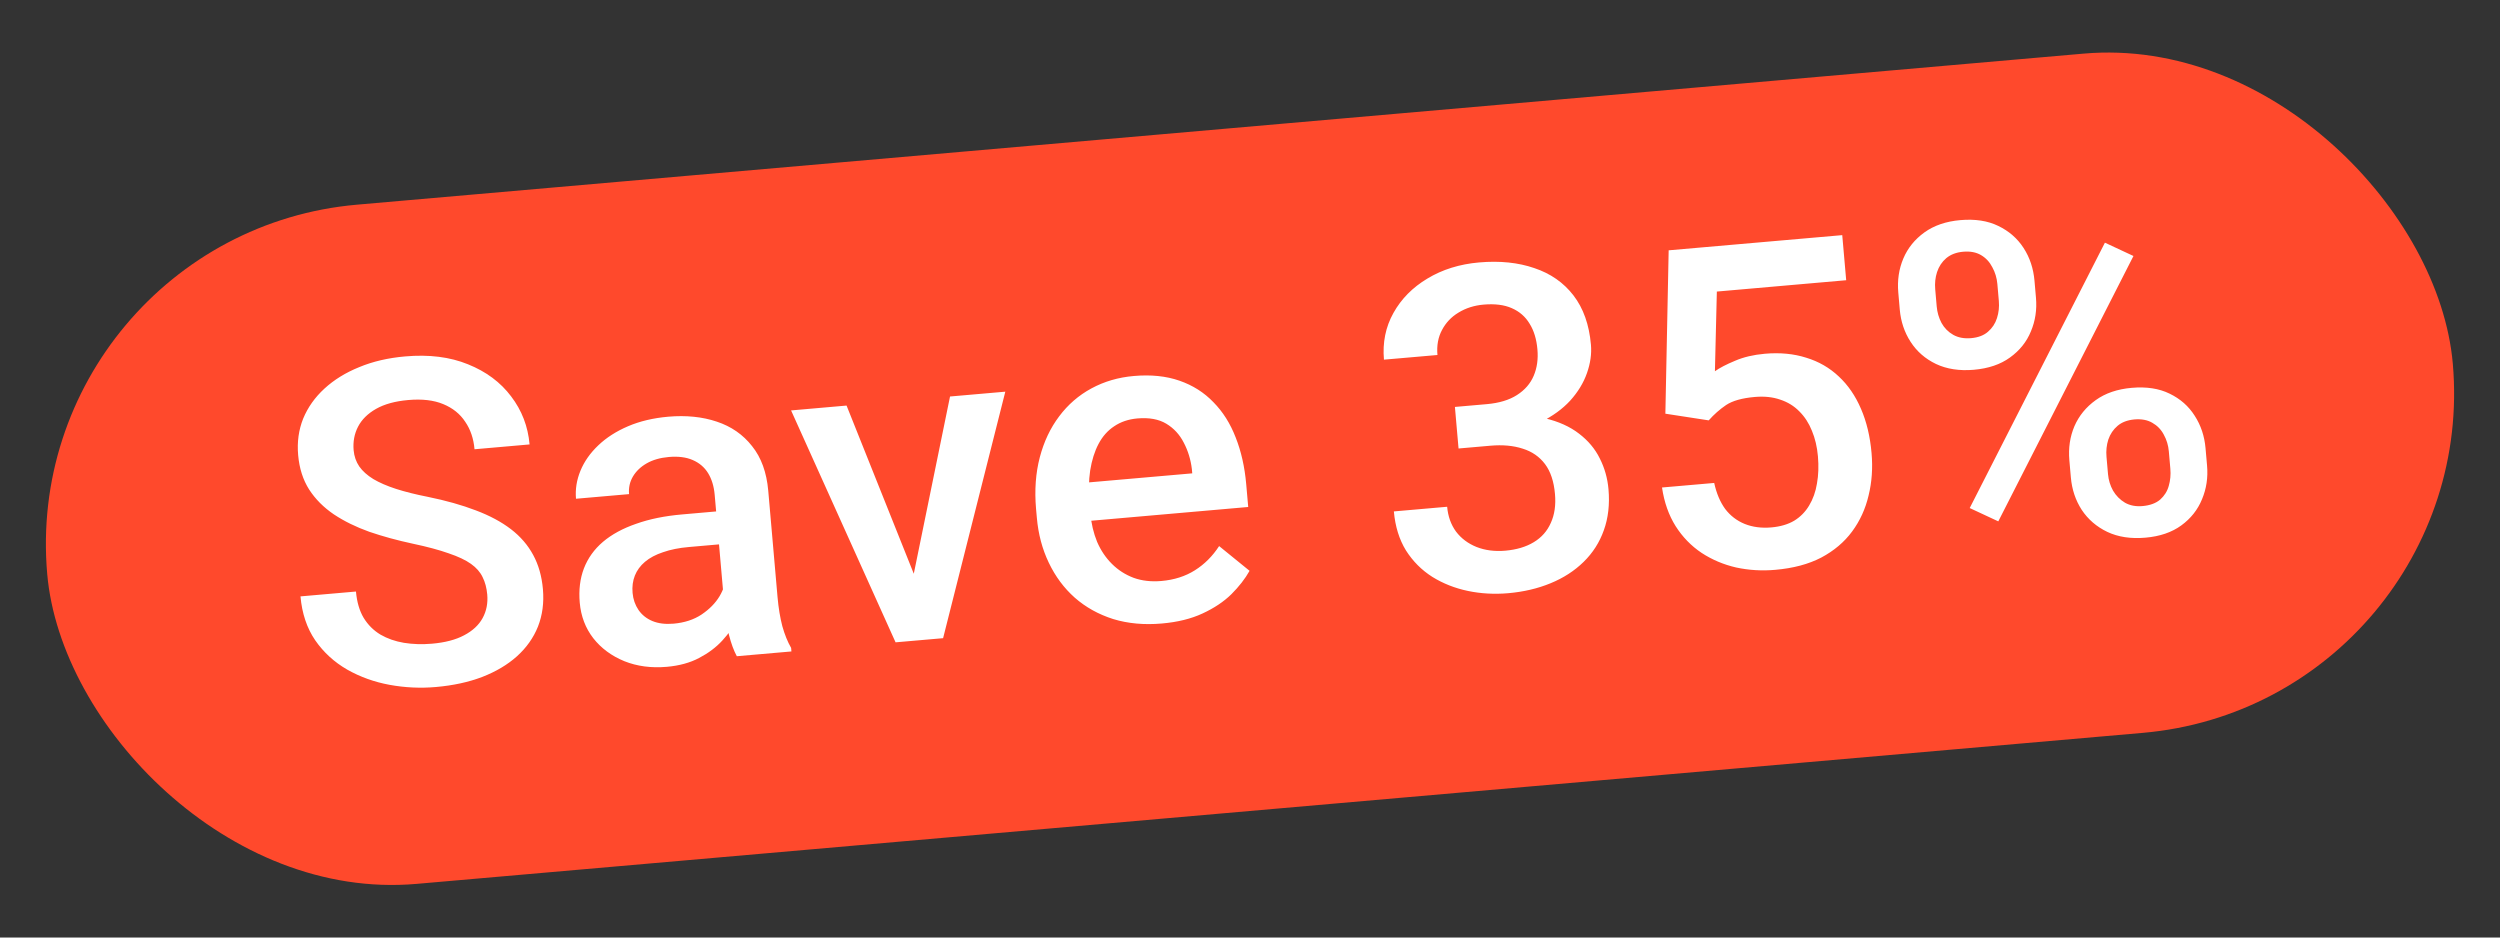
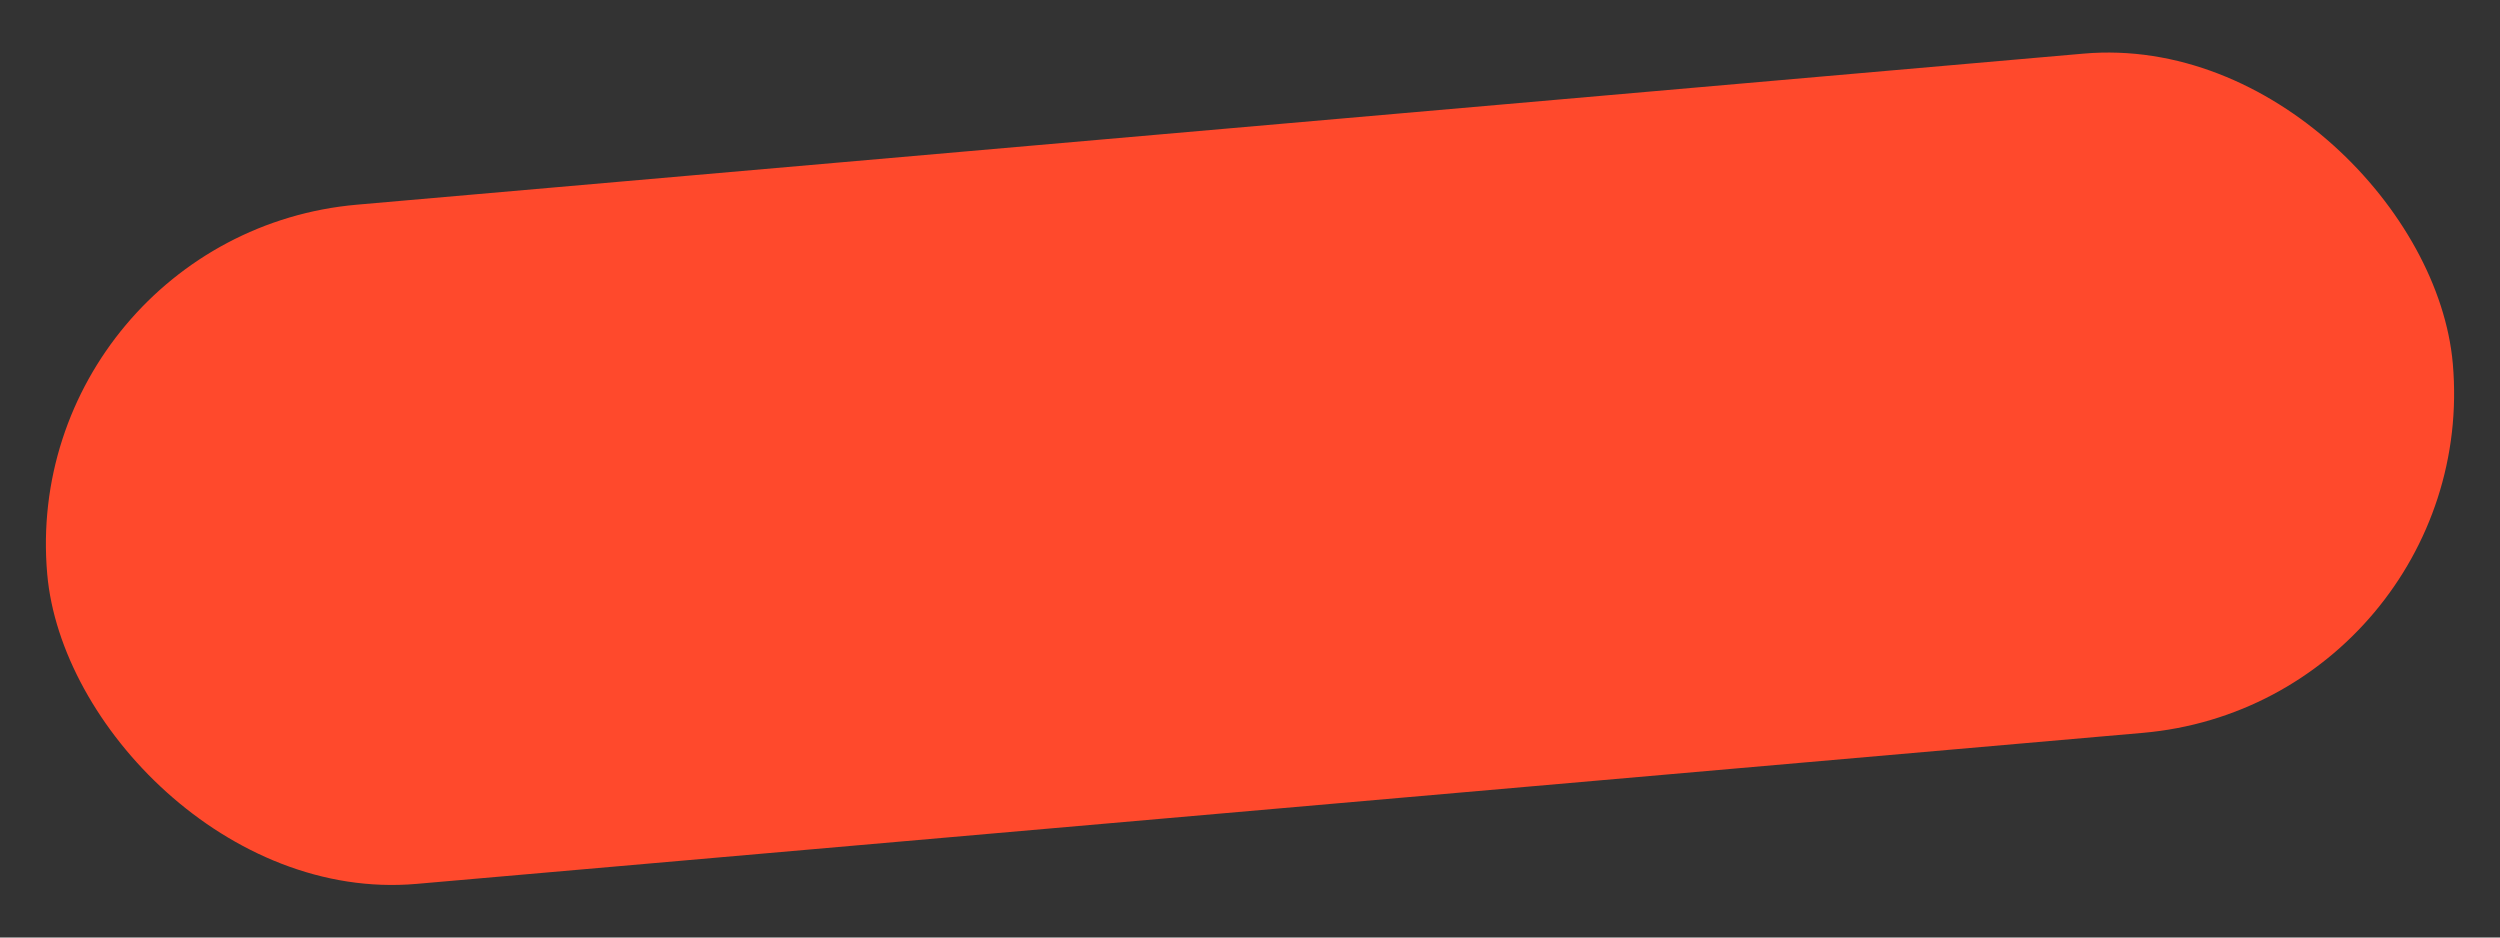
<svg xmlns="http://www.w3.org/2000/svg" width="88" height="33" viewBox="0 0 88 33" fill="none">
  <rect x="0" y="0" width="88" height="33" fill="#333333" stroke="none" />
  <rect x="0.616" y="8.25" width="85" height="24" rx="12" transform="rotate(-5 0.616 8.25)" fill="#FF492C" />
-   <path d="M17.151 20.927C17.13 20.694 17.076 20.489 16.987 20.314C16.904 20.138 16.768 19.983 16.578 19.848C16.389 19.713 16.127 19.59 15.793 19.477C15.464 19.36 15.046 19.247 14.54 19.14C13.986 19.021 13.472 18.881 12.997 18.718C12.528 18.55 12.113 18.346 11.752 18.106C11.39 17.86 11.101 17.569 10.883 17.233C10.665 16.891 10.536 16.487 10.495 16.02C10.454 15.558 10.514 15.129 10.672 14.734C10.836 14.338 11.085 13.987 11.419 13.68C11.758 13.368 12.167 13.116 12.647 12.922C13.126 12.723 13.664 12.598 14.261 12.546C15.101 12.472 15.839 12.564 16.473 12.823C17.113 13.08 17.619 13.457 17.991 13.952C18.369 14.447 18.586 15.011 18.641 15.644L16.703 15.814C16.671 15.44 16.562 15.118 16.376 14.847C16.195 14.57 15.936 14.362 15.6 14.224C15.269 14.086 14.859 14.038 14.372 14.081C13.91 14.121 13.532 14.225 13.238 14.392C12.944 14.559 12.733 14.768 12.603 15.02C12.473 15.272 12.422 15.548 12.448 15.849C12.467 16.062 12.533 16.252 12.647 16.42C12.761 16.582 12.925 16.73 13.141 16.863C13.356 16.99 13.622 17.106 13.94 17.209C14.257 17.311 14.629 17.404 15.054 17.488C15.698 17.619 16.264 17.779 16.751 17.966C17.237 18.149 17.648 18.369 17.985 18.627C18.321 18.885 18.583 19.189 18.77 19.538C18.957 19.883 19.071 20.283 19.111 20.74C19.152 21.217 19.094 21.656 18.936 22.057C18.777 22.453 18.53 22.801 18.196 23.102C17.866 23.398 17.459 23.64 16.973 23.829C16.493 24.012 15.949 24.13 15.342 24.183C14.797 24.231 14.254 24.205 13.712 24.106C13.175 24.007 12.678 23.828 12.222 23.57C11.765 23.307 11.39 22.963 11.096 22.539C10.803 22.11 10.63 21.594 10.577 20.993L12.53 20.822C12.563 21.19 12.652 21.498 12.8 21.747C12.952 21.995 13.149 22.192 13.392 22.338C13.635 22.479 13.91 22.575 14.217 22.627C14.53 22.678 14.861 22.688 15.208 22.658C15.665 22.618 16.041 22.52 16.335 22.363C16.635 22.206 16.853 22.004 16.988 21.757C17.123 21.51 17.178 21.233 17.151 20.927ZM25.508 21.435L25.157 17.419C25.131 17.118 25.053 16.864 24.925 16.655C24.797 16.447 24.616 16.293 24.383 16.193C24.155 16.093 23.874 16.057 23.542 16.086C23.236 16.113 22.976 16.188 22.762 16.311C22.548 16.434 22.387 16.59 22.277 16.777C22.168 16.964 22.123 17.17 22.143 17.393L20.275 17.556C20.246 17.224 20.298 16.895 20.432 16.57C20.566 16.244 20.775 15.947 21.06 15.676C21.344 15.405 21.693 15.181 22.107 15.004C22.52 14.827 22.991 14.715 23.52 14.668C24.153 14.613 24.723 14.671 25.229 14.841C25.741 15.01 26.155 15.298 26.473 15.704C26.796 16.105 26.985 16.627 27.042 17.27L27.369 21.014C27.403 21.397 27.459 21.74 27.538 22.042C27.621 22.338 27.724 22.593 27.848 22.807L27.858 22.931L25.936 23.099C25.83 22.905 25.738 22.654 25.659 22.347C25.584 22.035 25.534 21.731 25.508 21.435ZM25.48 17.979L25.597 19.137L24.251 19.255C23.903 19.285 23.6 19.346 23.341 19.437C23.082 19.522 22.87 19.635 22.704 19.775C22.539 19.915 22.42 20.077 22.347 20.261C22.274 20.445 22.247 20.649 22.267 20.872C22.287 21.095 22.356 21.295 22.477 21.473C22.596 21.645 22.759 21.775 22.965 21.861C23.177 21.948 23.425 21.978 23.711 21.953C24.095 21.919 24.422 21.812 24.694 21.632C24.971 21.445 25.182 21.231 25.328 20.988C25.474 20.74 25.542 20.512 25.535 20.303L26.215 21.083C26.171 21.301 26.084 21.539 25.955 21.796C25.826 22.053 25.649 22.304 25.425 22.548C25.206 22.787 24.933 22.991 24.608 23.161C24.288 23.33 23.911 23.433 23.475 23.472C22.925 23.52 22.425 23.454 21.975 23.273C21.525 23.088 21.162 22.819 20.885 22.467C20.608 22.11 20.449 21.692 20.407 21.215C20.368 20.769 20.417 20.367 20.553 20.01C20.693 19.647 20.917 19.335 21.224 19.073C21.535 18.81 21.924 18.599 22.391 18.438C22.858 18.271 23.397 18.161 24.009 18.108L25.48 17.979ZM31.986 21.072L33.441 13.957L35.387 13.787L33.197 22.464L31.983 22.57L31.986 21.072ZM29.799 14.276L32.51 21.058L32.738 22.504L31.524 22.61L27.846 14.447L29.799 14.276ZM40.9 21.947C40.278 22.002 39.706 21.95 39.185 21.791C38.669 21.627 38.218 21.377 37.833 21.039C37.453 20.701 37.148 20.291 36.918 19.809C36.687 19.328 36.547 18.799 36.497 18.223L36.469 17.912C36.412 17.253 36.456 16.648 36.601 16.096C36.746 15.545 36.973 15.065 37.282 14.656C37.591 14.243 37.97 13.914 38.42 13.671C38.869 13.428 39.366 13.282 39.911 13.235C40.513 13.182 41.048 13.237 41.517 13.4C41.986 13.563 42.385 13.815 42.713 14.158C43.046 14.495 43.307 14.909 43.496 15.399C43.69 15.889 43.814 16.438 43.867 17.045L43.937 17.846L37.431 18.416L37.313 17.069L41.967 16.662L41.954 16.514C41.914 16.178 41.819 15.867 41.669 15.582C41.524 15.297 41.319 15.075 41.054 14.915C40.789 14.755 40.449 14.693 40.034 14.729C39.722 14.757 39.451 14.848 39.219 15.005C38.991 15.155 38.808 15.362 38.669 15.625C38.53 15.888 38.432 16.2 38.374 16.561C38.322 16.916 38.315 17.311 38.353 17.747L38.38 18.058C38.412 18.427 38.492 18.765 38.618 19.073C38.749 19.375 38.923 19.634 39.141 19.85C39.358 20.067 39.613 20.23 39.905 20.34C40.197 20.445 40.521 20.482 40.879 20.451C41.331 20.412 41.725 20.286 42.062 20.073C42.399 19.861 42.682 19.577 42.913 19.222L43.985 20.093C43.827 20.374 43.613 20.648 43.343 20.918C43.074 21.182 42.735 21.407 42.328 21.595C41.926 21.782 41.45 21.899 40.9 21.947ZM51.213 14.324L52.334 14.226C52.769 14.188 53.123 14.081 53.396 13.906C53.673 13.73 53.87 13.503 53.987 13.226C54.104 12.95 54.148 12.64 54.117 12.297C54.086 11.94 53.995 11.639 53.843 11.396C53.695 11.148 53.486 10.965 53.214 10.847C52.948 10.729 52.617 10.688 52.223 10.722C51.891 10.751 51.596 10.845 51.338 11.004C51.085 11.156 50.891 11.362 50.757 11.619C50.622 11.871 50.569 12.164 50.598 12.496L48.715 12.66C48.662 12.059 48.773 11.51 49.049 11.016C49.325 10.521 49.723 10.117 50.245 9.805C50.771 9.487 51.377 9.298 52.062 9.238C52.793 9.174 53.442 9.241 54.008 9.437C54.579 9.627 55.039 9.948 55.386 10.398C55.734 10.849 55.939 11.427 56.001 12.133C56.029 12.454 55.983 12.788 55.861 13.133C55.74 13.478 55.543 13.801 55.271 14.102C54.999 14.398 54.65 14.651 54.224 14.86C53.798 15.065 53.294 15.193 52.713 15.244L51.304 15.367L51.213 14.324ZM51.341 15.787L51.251 14.76L52.66 14.637C53.324 14.579 53.896 14.607 54.377 14.722C54.862 14.836 55.265 15.018 55.585 15.267C55.904 15.511 56.147 15.801 56.312 16.136C56.483 16.472 56.585 16.834 56.619 17.223C56.665 17.752 56.611 18.233 56.455 18.665C56.304 19.091 56.067 19.462 55.744 19.778C55.422 20.094 55.033 20.345 54.579 20.531C54.13 20.716 53.633 20.833 53.088 20.881C52.6 20.923 52.128 20.897 51.67 20.801C51.212 20.705 50.795 20.54 50.419 20.307C50.042 20.068 49.733 19.758 49.49 19.376C49.252 18.989 49.111 18.531 49.064 18.002L50.94 17.838C50.969 18.175 51.073 18.466 51.252 18.712C51.435 18.953 51.675 19.133 51.973 19.253C52.277 19.373 52.615 19.416 52.989 19.384C53.383 19.349 53.717 19.25 53.99 19.084C54.263 18.919 54.463 18.693 54.589 18.405C54.721 18.116 54.77 17.777 54.735 17.388C54.697 16.947 54.58 16.596 54.385 16.336C54.189 16.076 53.928 15.895 53.6 15.793C53.272 15.686 52.892 15.651 52.462 15.689L51.341 15.787ZM60.147 14.797L58.621 14.562L58.737 8.811L64.847 8.277L64.986 9.864L60.433 10.263L60.365 13.068C60.532 12.949 60.767 12.827 61.07 12.701C61.372 12.57 61.723 12.487 62.122 12.452C62.657 12.405 63.142 12.452 63.578 12.591C64.018 12.725 64.401 12.945 64.725 13.252C65.05 13.553 65.31 13.932 65.507 14.391C65.704 14.844 65.828 15.364 65.879 15.95C65.925 16.474 65.89 16.971 65.774 17.442C65.664 17.912 65.471 18.334 65.195 18.708C64.919 19.082 64.556 19.389 64.107 19.627C63.662 19.859 63.123 20.003 62.49 20.058C62.018 20.1 61.558 20.072 61.11 19.975C60.667 19.873 60.263 19.701 59.897 19.462C59.53 19.217 59.226 18.903 58.983 18.522C58.74 18.136 58.58 17.682 58.503 17.16L60.34 17C60.419 17.364 60.548 17.669 60.726 17.915C60.909 18.155 61.139 18.331 61.415 18.443C61.692 18.554 62.004 18.595 62.351 18.565C62.668 18.537 62.935 18.459 63.154 18.33C63.373 18.196 63.548 18.018 63.68 17.797C63.817 17.571 63.91 17.312 63.957 17.02C64.01 16.728 64.021 16.408 63.991 16.061C63.962 15.729 63.891 15.429 63.779 15.162C63.672 14.894 63.524 14.666 63.335 14.479C63.151 14.291 62.927 14.154 62.664 14.067C62.399 13.975 62.101 13.944 61.769 13.973C61.323 14.012 60.986 14.107 60.759 14.257C60.537 14.408 60.333 14.587 60.147 14.797ZM66.872 10.899L66.82 10.3C66.782 9.869 66.841 9.469 66.997 9.1C67.153 8.731 67.401 8.425 67.74 8.18C68.08 7.936 68.501 7.792 69.004 7.748C69.523 7.703 69.968 7.771 70.34 7.953C70.716 8.134 71.013 8.393 71.231 8.73C71.449 9.066 71.576 9.45 71.614 9.881L71.666 10.48C71.703 10.9 71.644 11.295 71.488 11.664C71.337 12.033 71.092 12.339 70.753 12.583C70.418 12.827 69.995 12.971 69.481 13.016C68.972 13.06 68.527 12.992 68.145 12.811C67.769 12.63 67.472 12.371 67.254 12.034C67.036 11.698 66.909 11.319 66.872 10.899ZM68.12 10.186L68.172 10.786C68.19 10.993 68.246 11.187 68.341 11.367C68.44 11.546 68.578 11.686 68.754 11.786C68.93 11.885 69.14 11.924 69.383 11.903C69.632 11.881 69.83 11.806 69.975 11.679C70.126 11.55 70.233 11.389 70.294 11.196C70.356 11.002 70.377 10.802 70.359 10.594L70.307 9.995C70.288 9.782 70.229 9.586 70.13 9.407C70.035 9.221 69.902 9.079 69.731 8.979C69.561 8.879 69.351 8.839 69.102 8.861C68.863 8.882 68.666 8.957 68.51 9.086C68.359 9.214 68.25 9.378 68.184 9.577C68.122 9.77 68.101 9.974 68.12 10.186ZM72.894 16.803L72.841 16.196C72.804 15.771 72.863 15.373 73.019 15.004C73.18 14.634 73.43 14.328 73.77 14.084C74.109 13.84 74.531 13.696 75.034 13.652C75.553 13.606 75.998 13.674 76.369 13.856C76.746 14.038 77.04 14.297 77.253 14.634C77.471 14.97 77.598 15.351 77.635 15.777L77.688 16.384C77.726 16.809 77.666 17.206 77.51 17.576C77.36 17.944 77.117 18.25 76.783 18.494C76.449 18.738 76.027 18.882 75.519 18.926C75.005 18.971 74.558 18.903 74.176 18.722C73.799 18.541 73.499 18.282 73.276 17.946C73.059 17.61 72.931 17.229 72.894 16.803ZM74.149 16.082L74.202 16.689C74.22 16.896 74.279 17.09 74.378 17.269C74.483 17.448 74.623 17.59 74.799 17.695C74.975 17.795 75.18 17.834 75.414 17.814C75.678 17.791 75.886 17.715 76.037 17.587C76.187 17.453 76.288 17.293 76.34 17.105C76.396 16.912 76.415 16.709 76.396 16.497L76.343 15.89C76.325 15.677 76.266 15.481 76.166 15.301C76.072 15.121 75.937 14.982 75.761 14.882C75.59 14.782 75.38 14.743 75.131 14.764C74.887 14.786 74.69 14.861 74.539 14.989C74.388 15.117 74.28 15.278 74.213 15.472C74.151 15.666 74.13 15.869 74.149 16.082ZM75.098 9.011L70.34 18.352L69.334 17.883L74.093 8.542L75.098 9.011Z" fill="white" />
</svg>